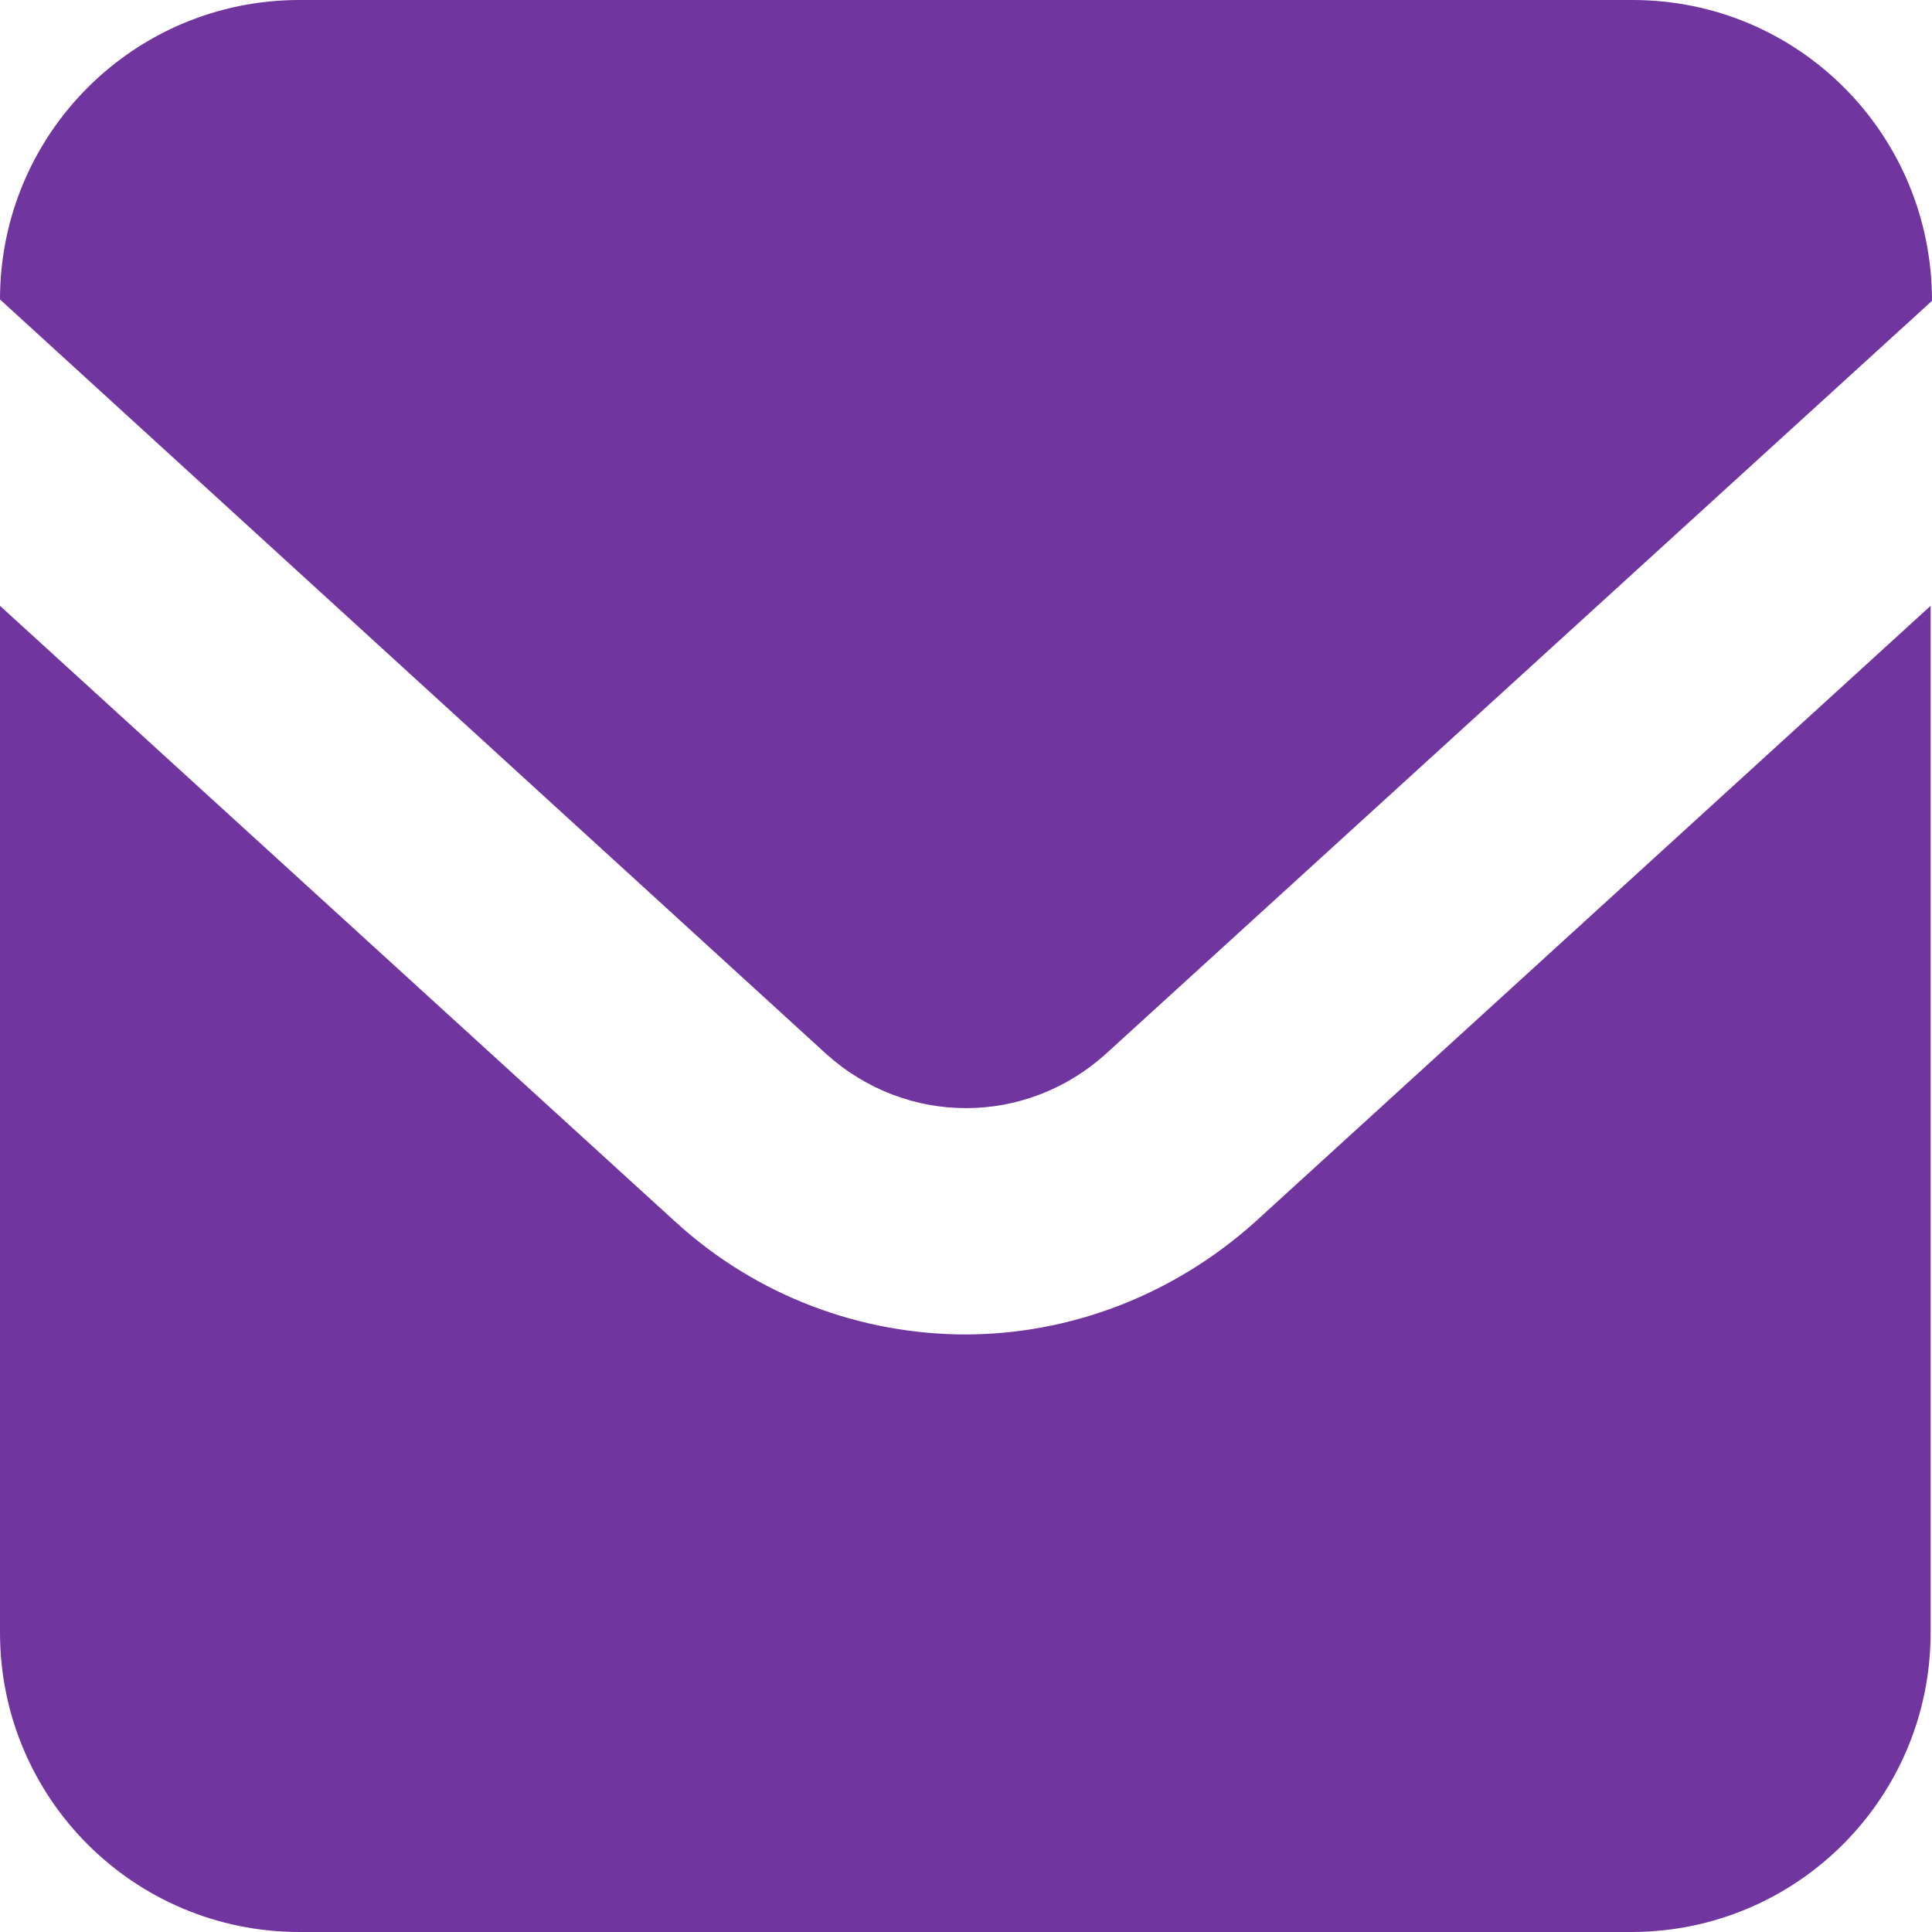
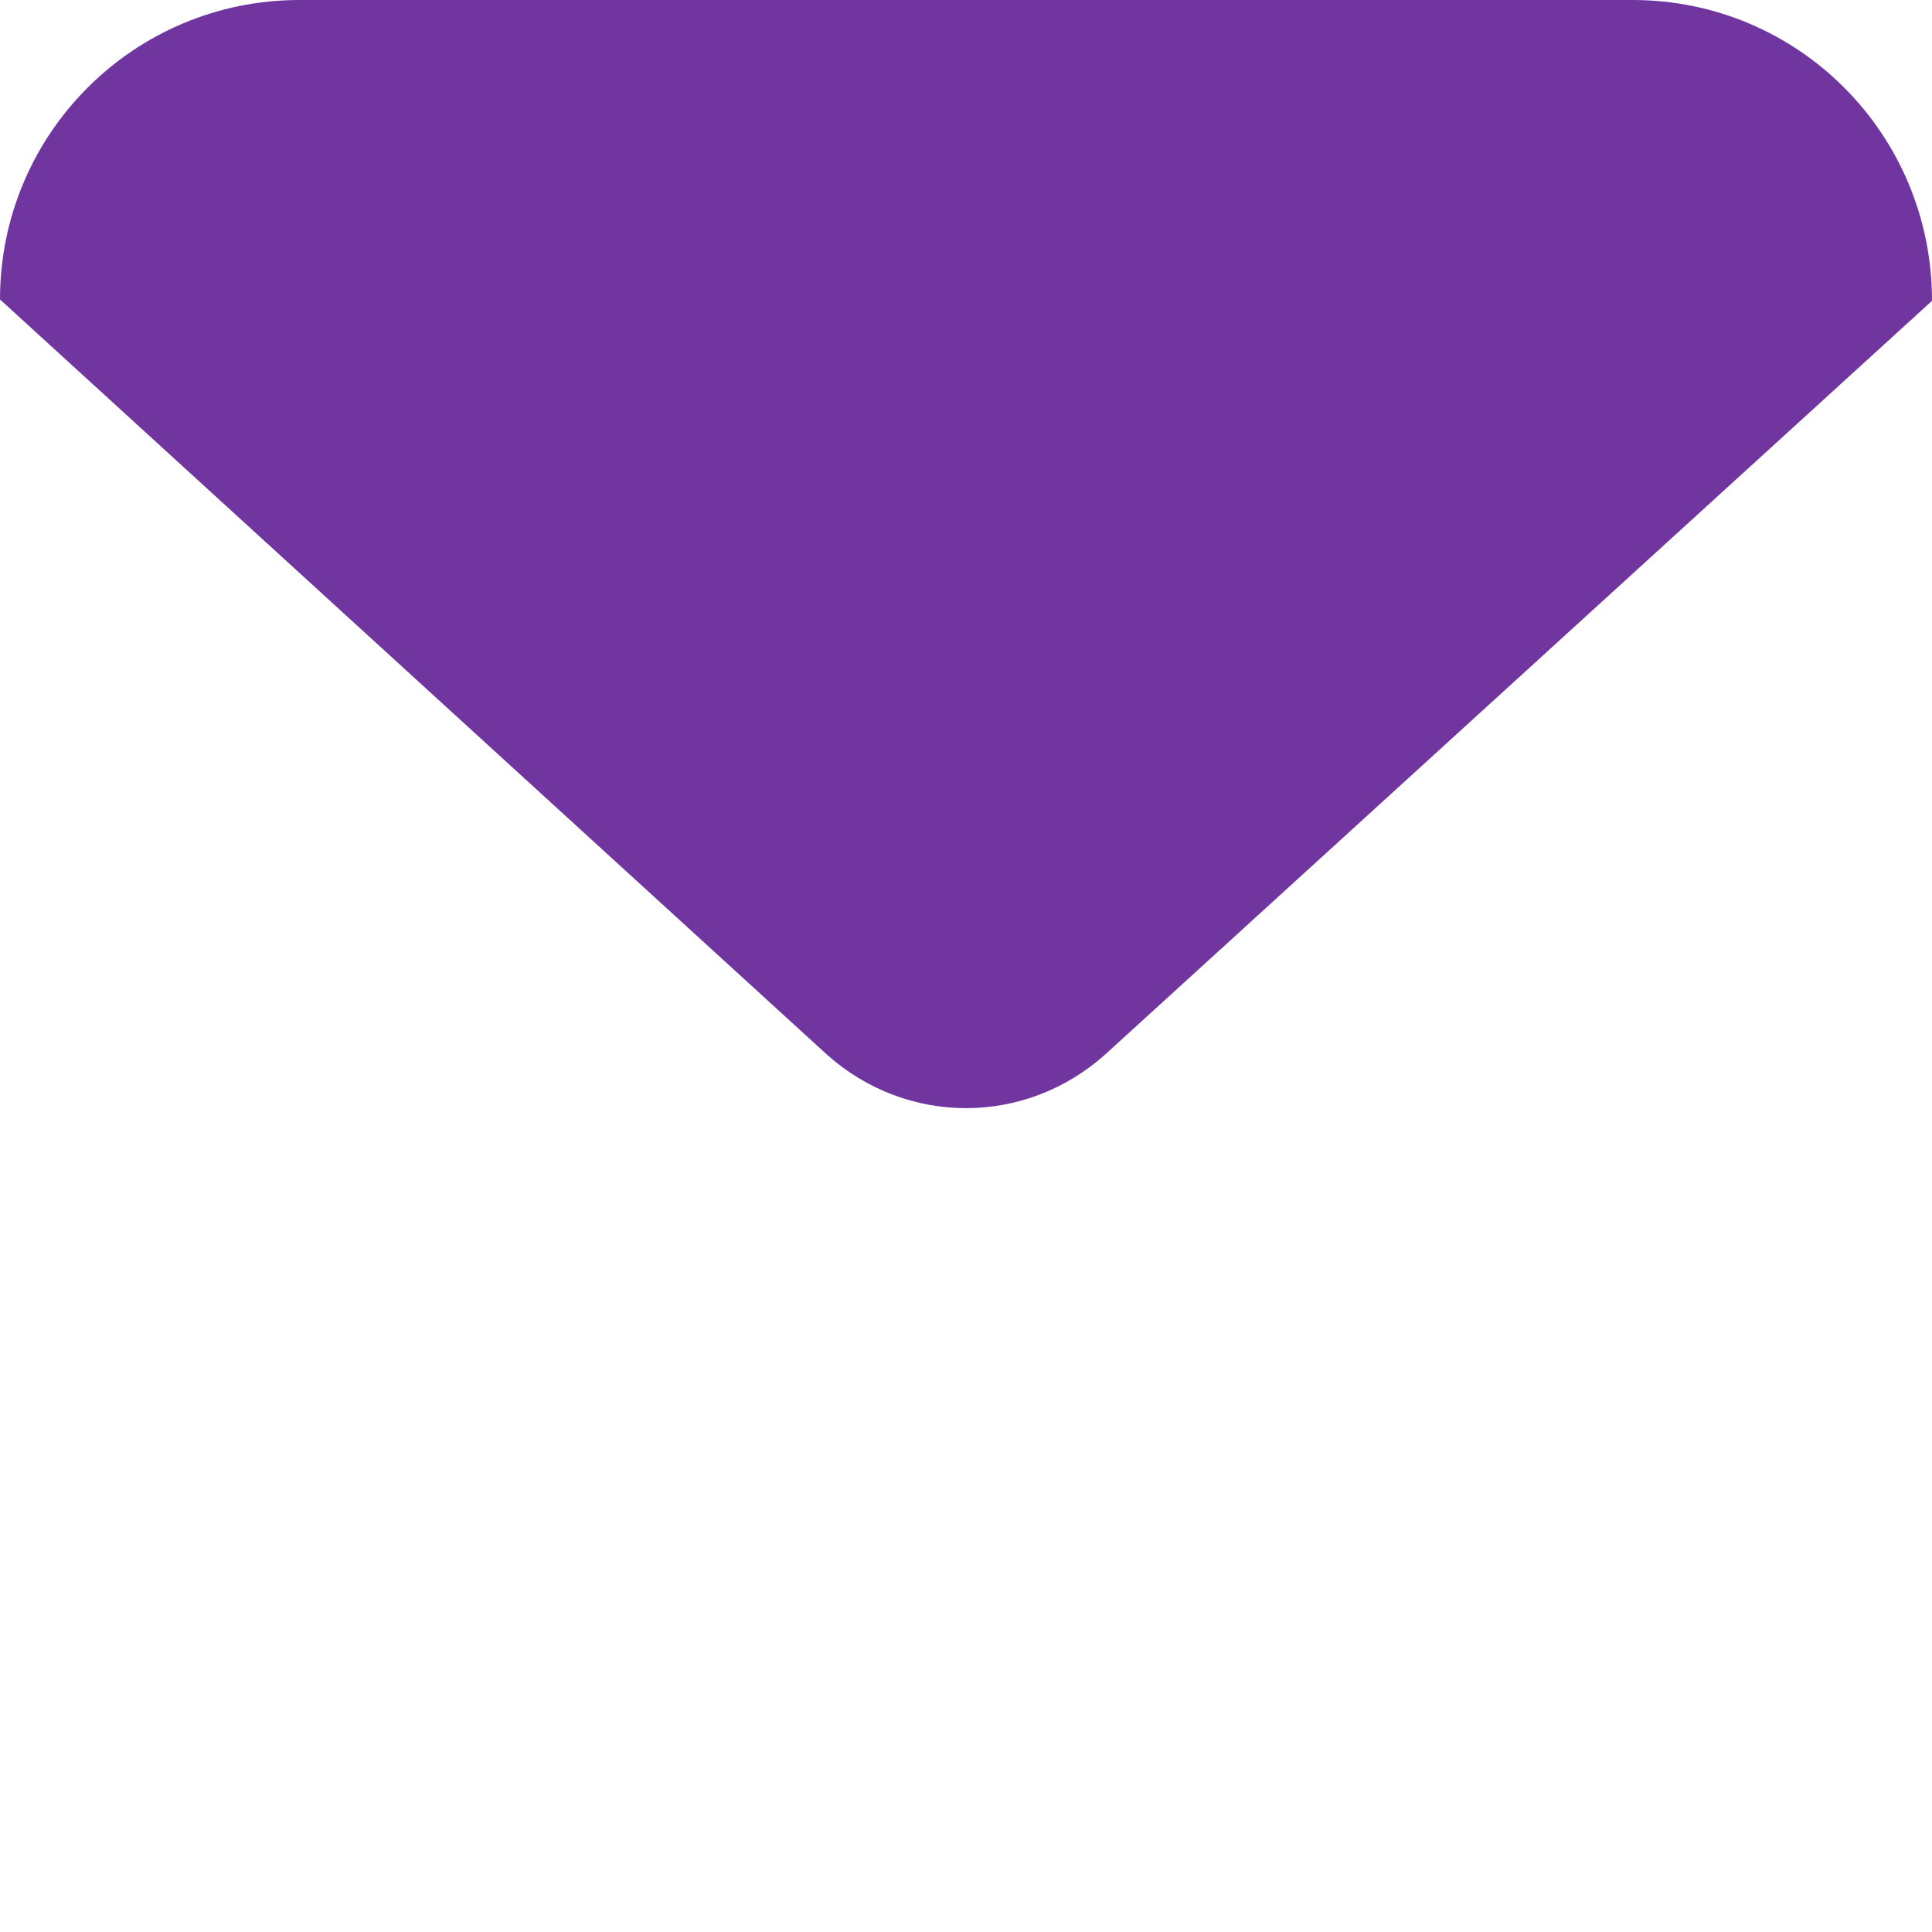
<svg xmlns="http://www.w3.org/2000/svg" id="_レイヤー_2" width="14" height="14" viewBox="0 0 14 14">
  <defs>
    <style>.cls-1{fill:#7135a0;stroke-width:0px;}</style>
  </defs>
  <g id="_ヘッダー">
    <g id="_アートワーク_130">
      <g id="_アートワーク_130-2">
-         <path class="cls-1" d="M11.83,0H2.17C.97,0,0,.97,0,2.17h0s5.99,5.47,5.99,5.47c.29.26.65.39,1.01.39.36,0,.72-.13,1.01-.39l5.99-5.46h0c0-1.21-.97-2.18-2.17-2.18Z" />
-         <path class="cls-1" d="M7,9.67c-.75,0-1.51-.27-2.11-.82L0,4.39v7.44c0,1.2.97,2.17,2.17,2.17h9.65c1.2,0,2.17-.97,2.17-2.17v-7.44l-4.89,4.46c-.6.54-1.35.82-2.11.82Z" />
+         <path class="cls-1" d="M11.83,0H2.17C.97,0,0,.97,0,2.17h0s5.99,5.47,5.99,5.47c.29.26.65.39,1.01.39.36,0,.72-.13,1.01-.39l5.99-5.46c0-1.21-.97-2.18-2.17-2.18Z" />
      </g>
    </g>
  </g>
</svg>